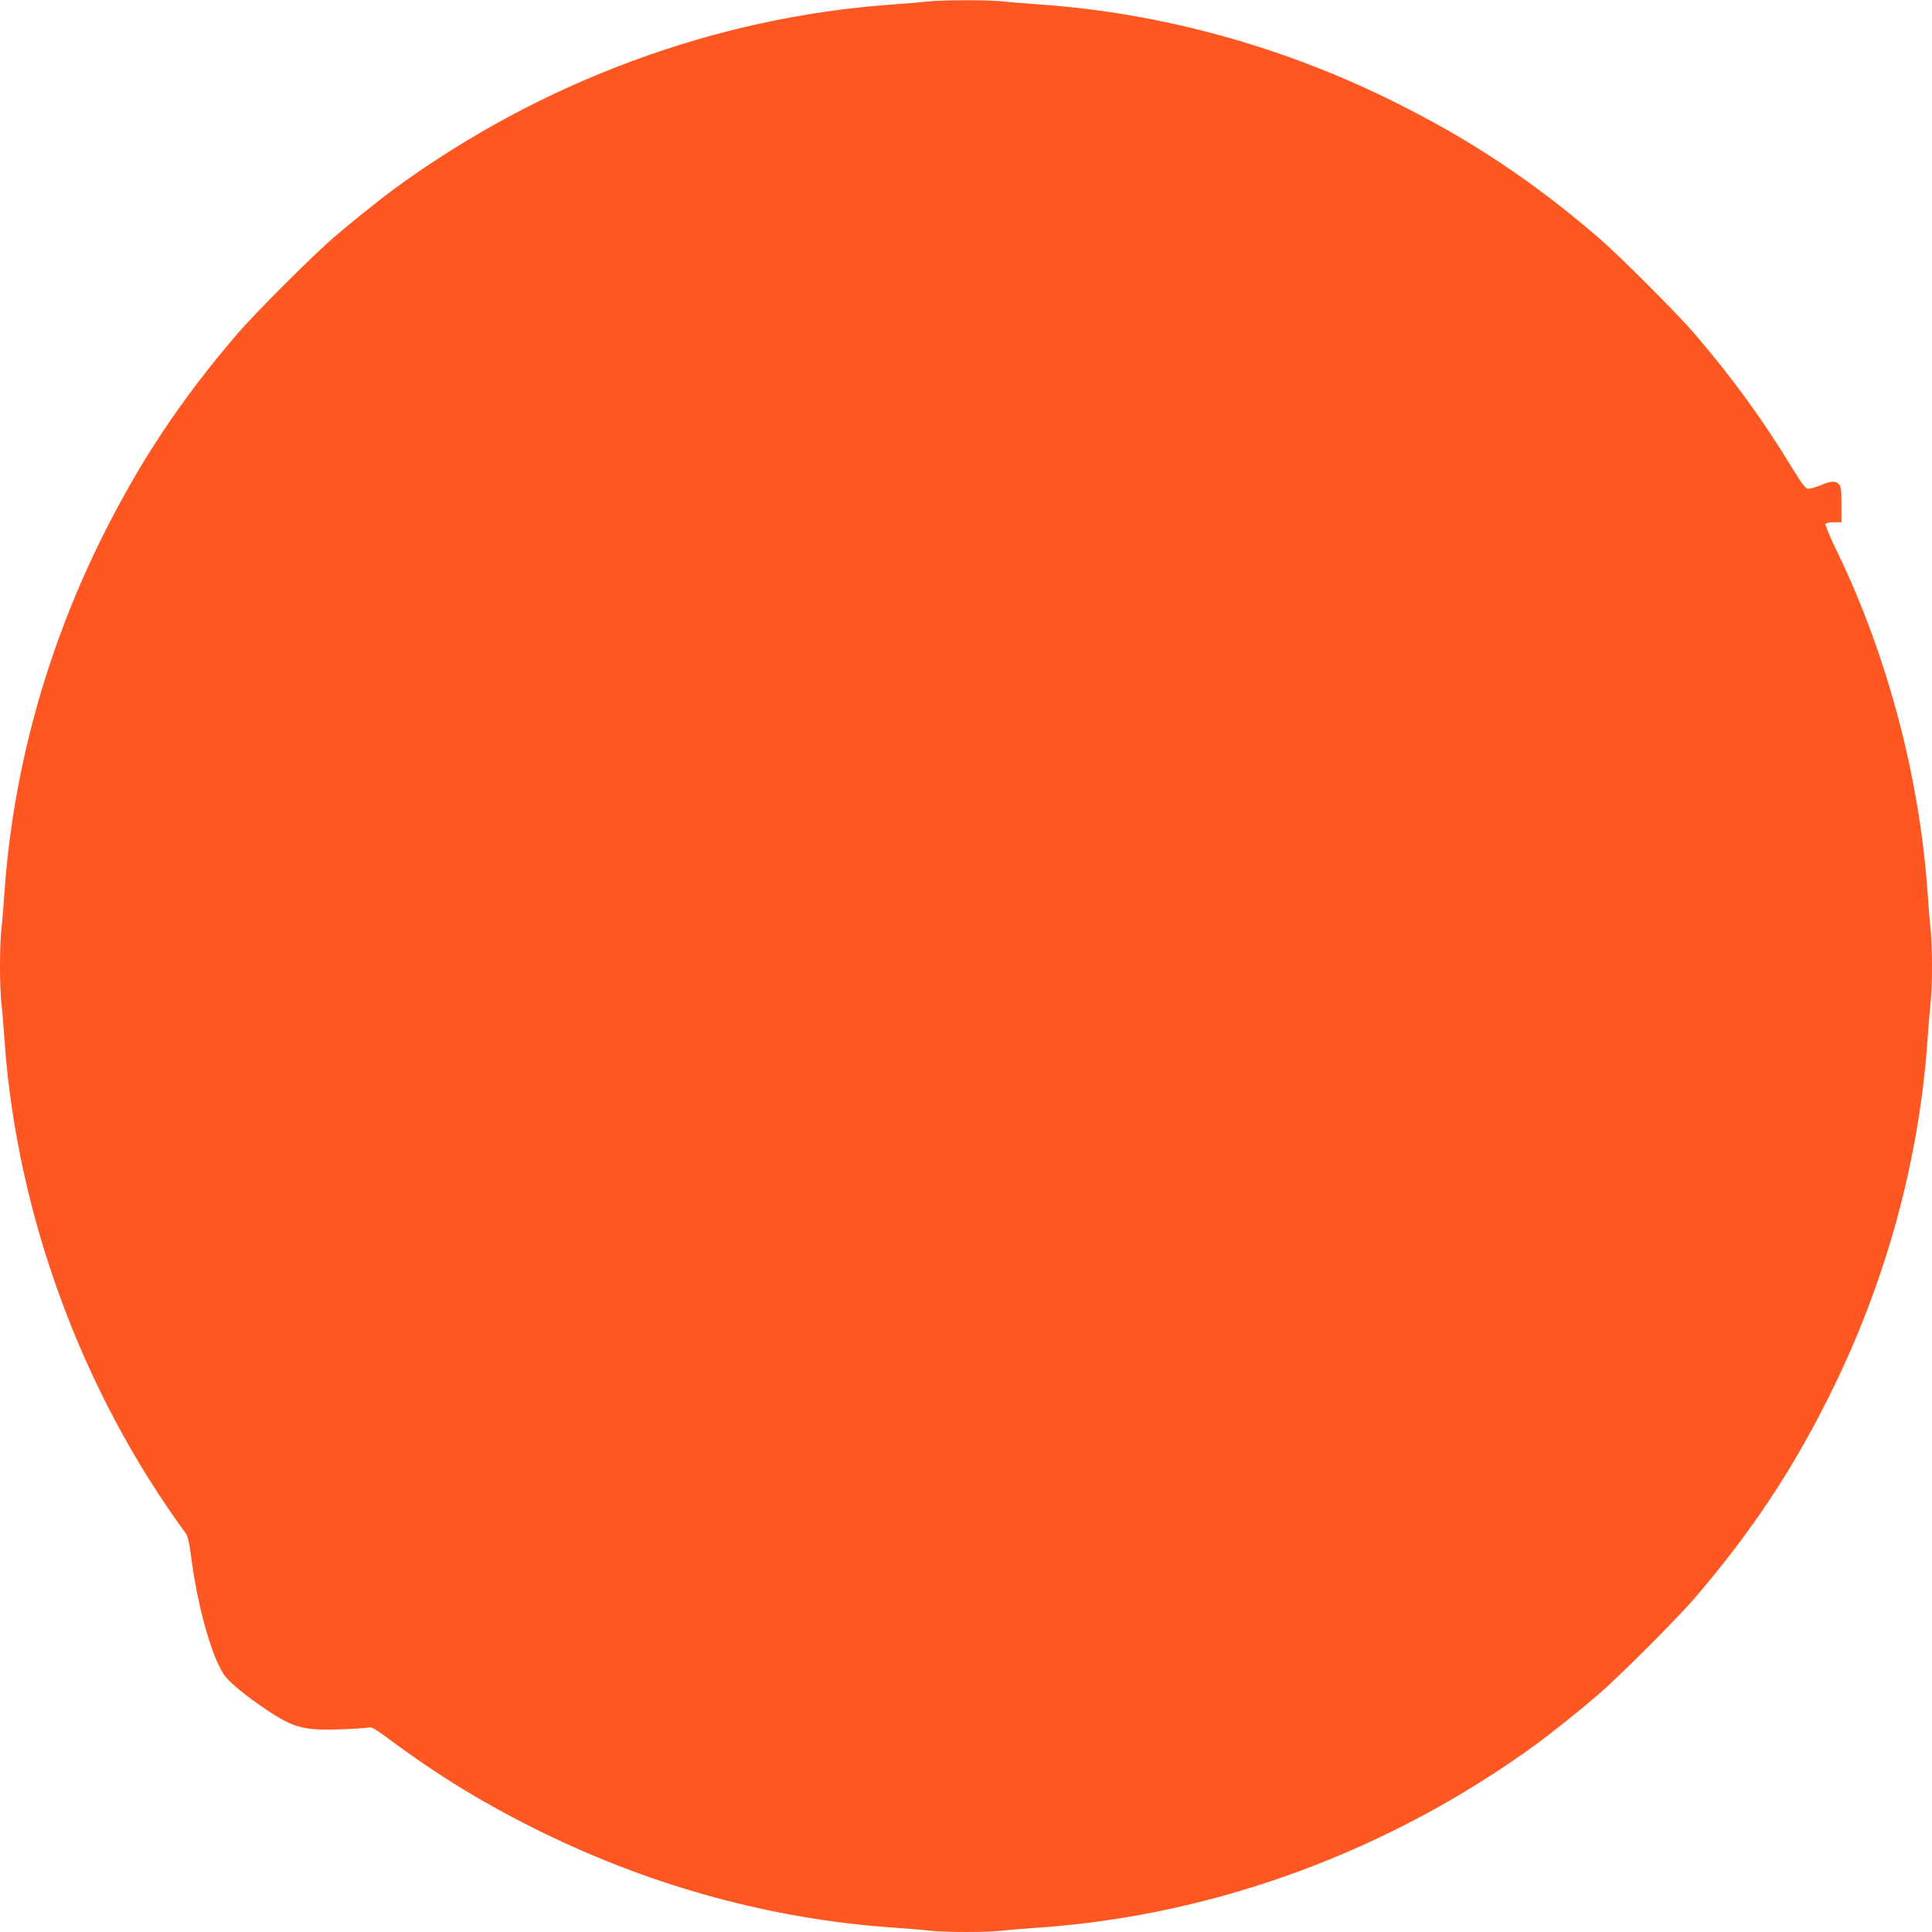
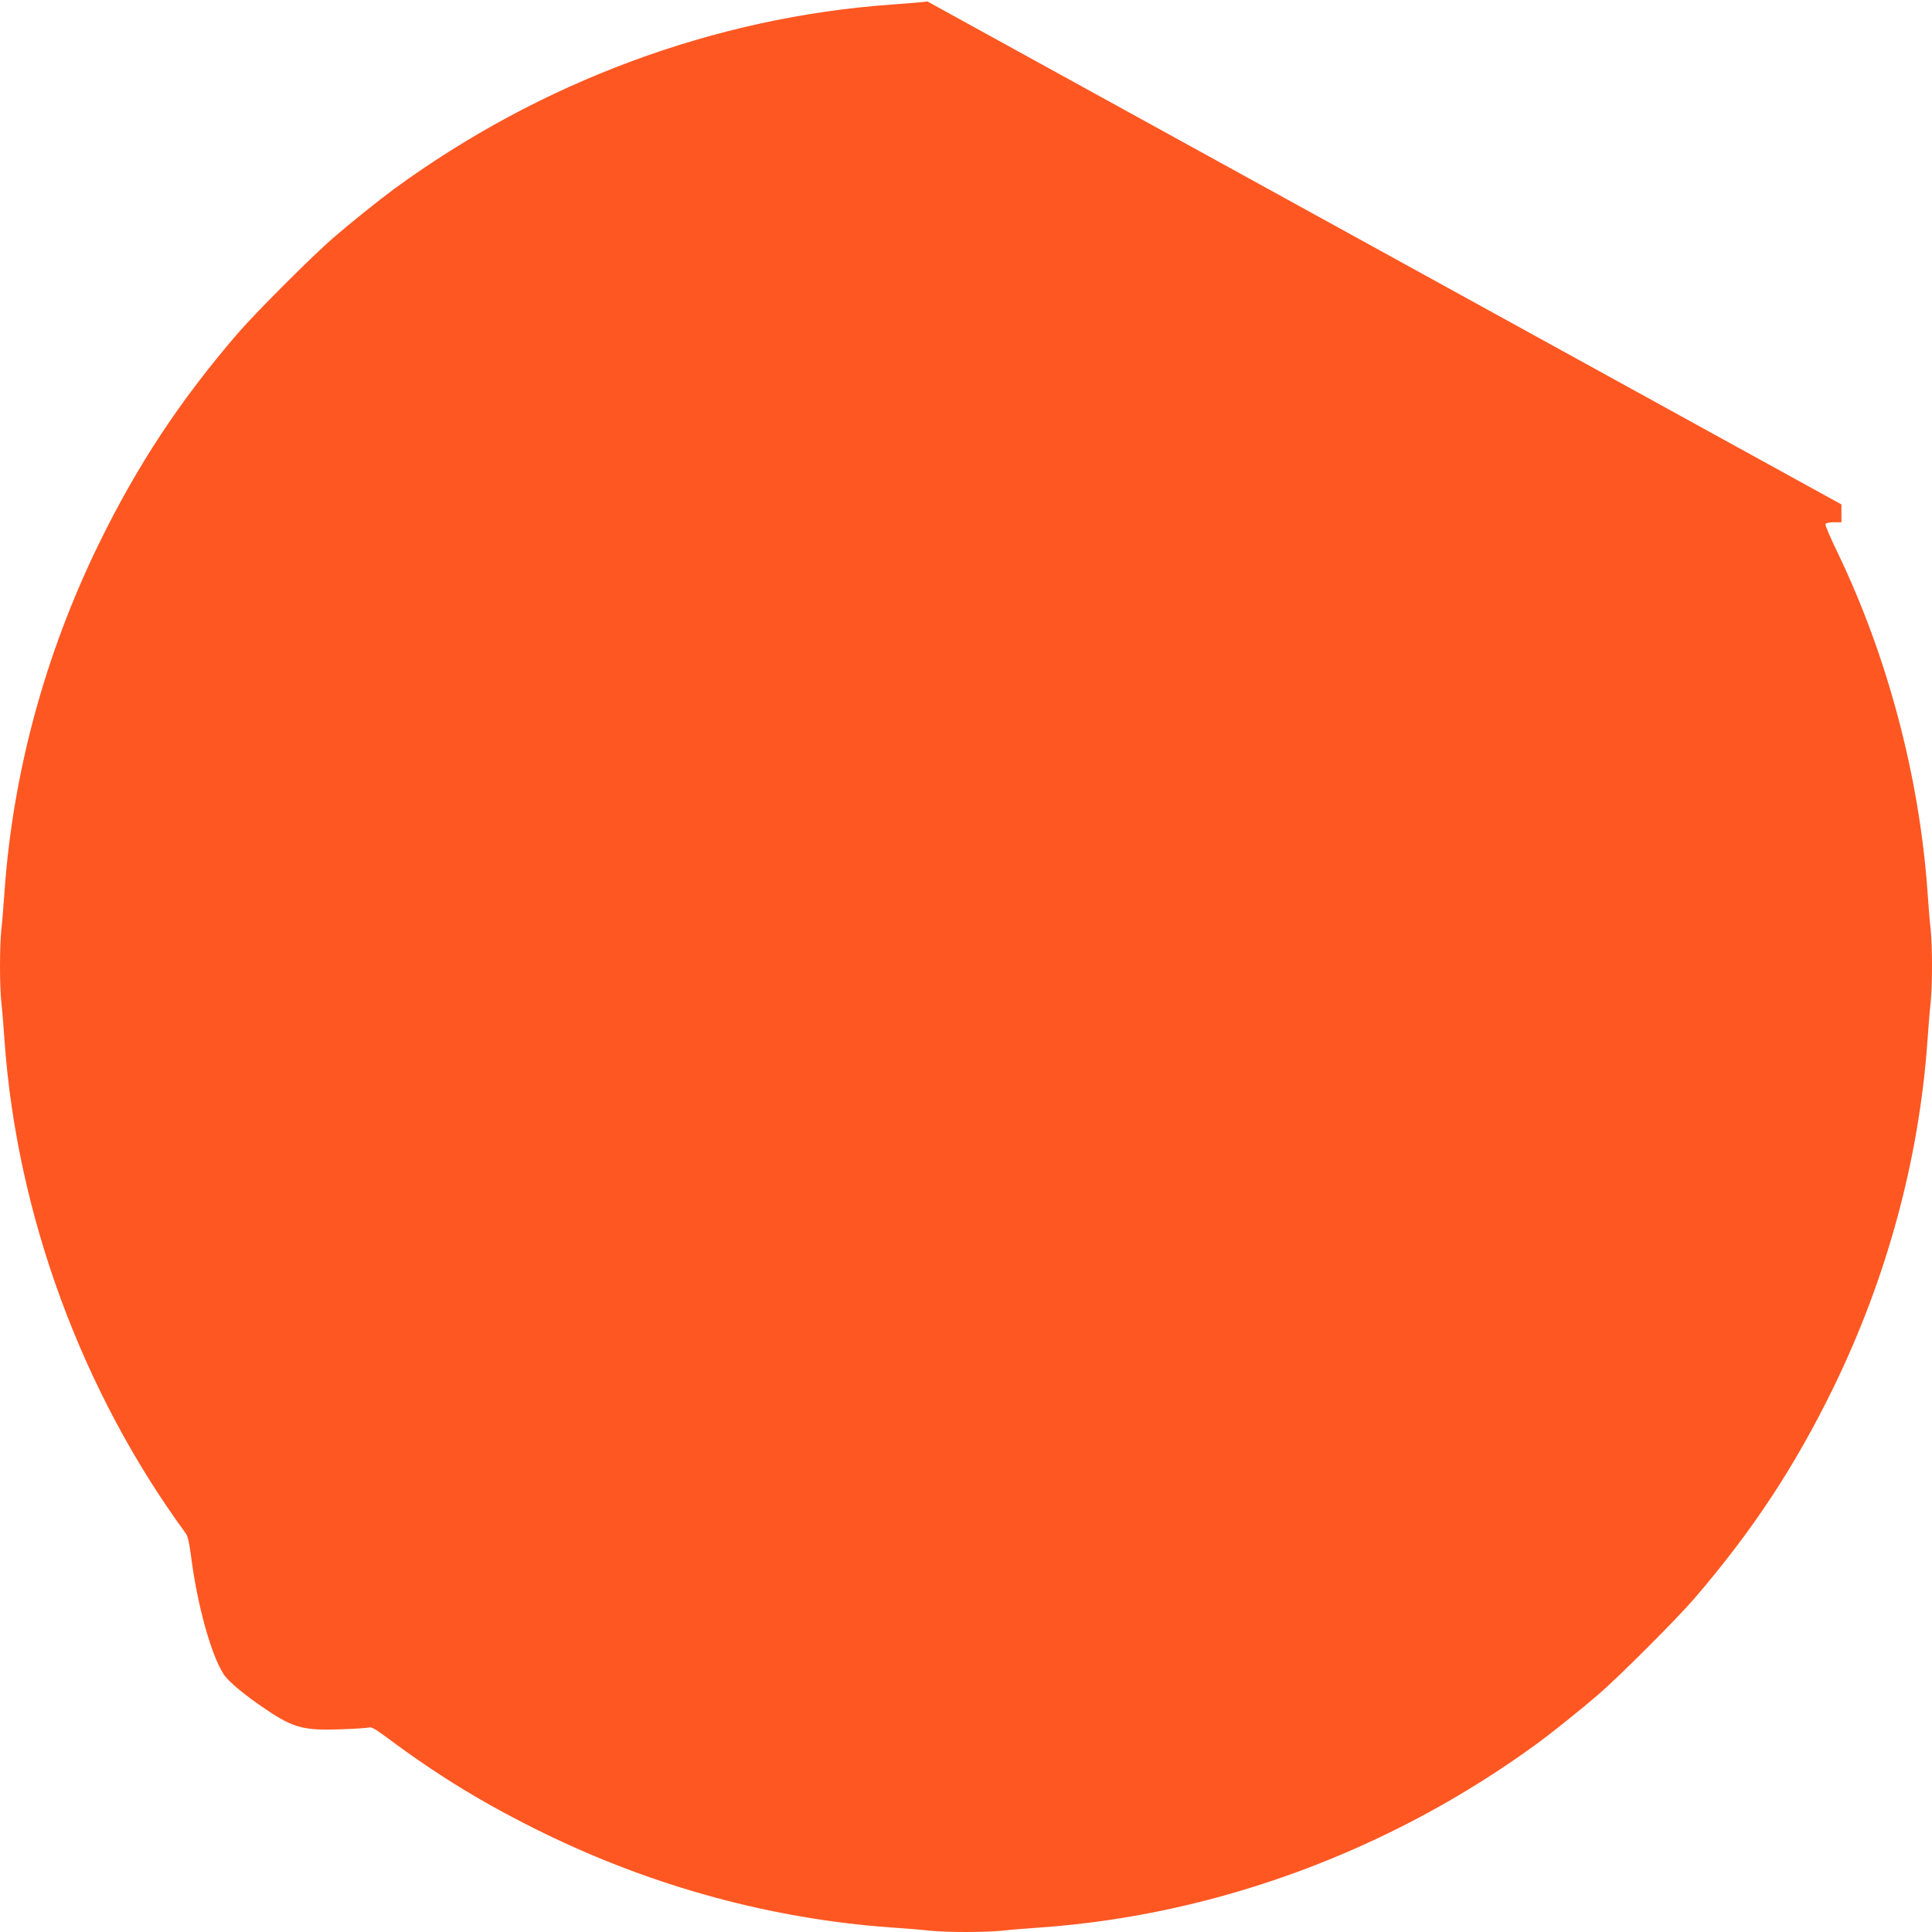
<svg xmlns="http://www.w3.org/2000/svg" version="1.0" width="1280pt" height="1280pt" viewBox="0 0 1280 1280" preserveAspectRatio="xMidYMid meet">
  <g transform="translate(0,1280) scale(0.1,-0.1)" fill="#ff5722" stroke="none">
-     <path d="M6145 12790 c-38 -5 -144 -13 -235 -20 -1173 -83 -2327 -511 -3299 -1222 -94 -69 -290 -226 -401 -322 -135 -116 -520 -501 -636 -636 -385 -448 -665 -873 -920 -1395 -355 -728 -568 -1512 -624 -2300 -6 -88 -15 -201 -21 -252 -12 -117 -12 -369 0 -486 6 -51 15 -164 21 -252 82 -1153 513 -2325 1200 -3263 14 -19 24 -62 35 -147 41 -324 132 -655 216 -786 32 -50 140 -140 288 -239 178 -119 245 -136 495 -127 89 3 170 9 181 12 16 5 46 -13 120 -68 345 -257 650 -442 1040 -633 728 -355 1512 -568 2300 -624 88 -6 201 -15 252 -21 117 -12 369 -12 486 0 51 6 164 15 252 21 1168 83 2324 512 3294 1222 94 69 290 226 401 322 135 116 520 501 636 636 385 448 665 873 920 1395 355 728 568 1512 624 2300 6 88 15 201 21 252 12 117 12 369 0 486 -6 51 -15 164 -21 252 -54 762 -266 1560 -596 2245 -47 96 -82 180 -80 187 4 8 24 13 56 13 l50 0 0 118 c0 103 -3 121 -18 135 -25 23 -52 21 -123 -9 -34 -14 -71 -24 -82 -22 -15 2 -42 37 -92 119 -198 328 -406 614 -659 909 -116 135 -501 520 -636 636 -448 385 -873 665 -1395 920 -728 355 -1512 568 -2300 624 -88 6 -201 15 -252 21 -106 10 -396 10 -498 -1z" />
+     <path d="M6145 12790 c-38 -5 -144 -13 -235 -20 -1173 -83 -2327 -511 -3299 -1222 -94 -69 -290 -226 -401 -322 -135 -116 -520 -501 -636 -636 -385 -448 -665 -873 -920 -1395 -355 -728 -568 -1512 -624 -2300 -6 -88 -15 -201 -21 -252 -12 -117 -12 -369 0 -486 6 -51 15 -164 21 -252 82 -1153 513 -2325 1200 -3263 14 -19 24 -62 35 -147 41 -324 132 -655 216 -786 32 -50 140 -140 288 -239 178 -119 245 -136 495 -127 89 3 170 9 181 12 16 5 46 -13 120 -68 345 -257 650 -442 1040 -633 728 -355 1512 -568 2300 -624 88 -6 201 -15 252 -21 117 -12 369 -12 486 0 51 6 164 15 252 21 1168 83 2324 512 3294 1222 94 69 290 226 401 322 135 116 520 501 636 636 385 448 665 873 920 1395 355 728 568 1512 624 2300 6 88 15 201 21 252 12 117 12 369 0 486 -6 51 -15 164 -21 252 -54 762 -266 1560 -596 2245 -47 96 -82 180 -80 187 4 8 24 13 56 13 l50 0 0 118 z" />
  </g>
</svg>